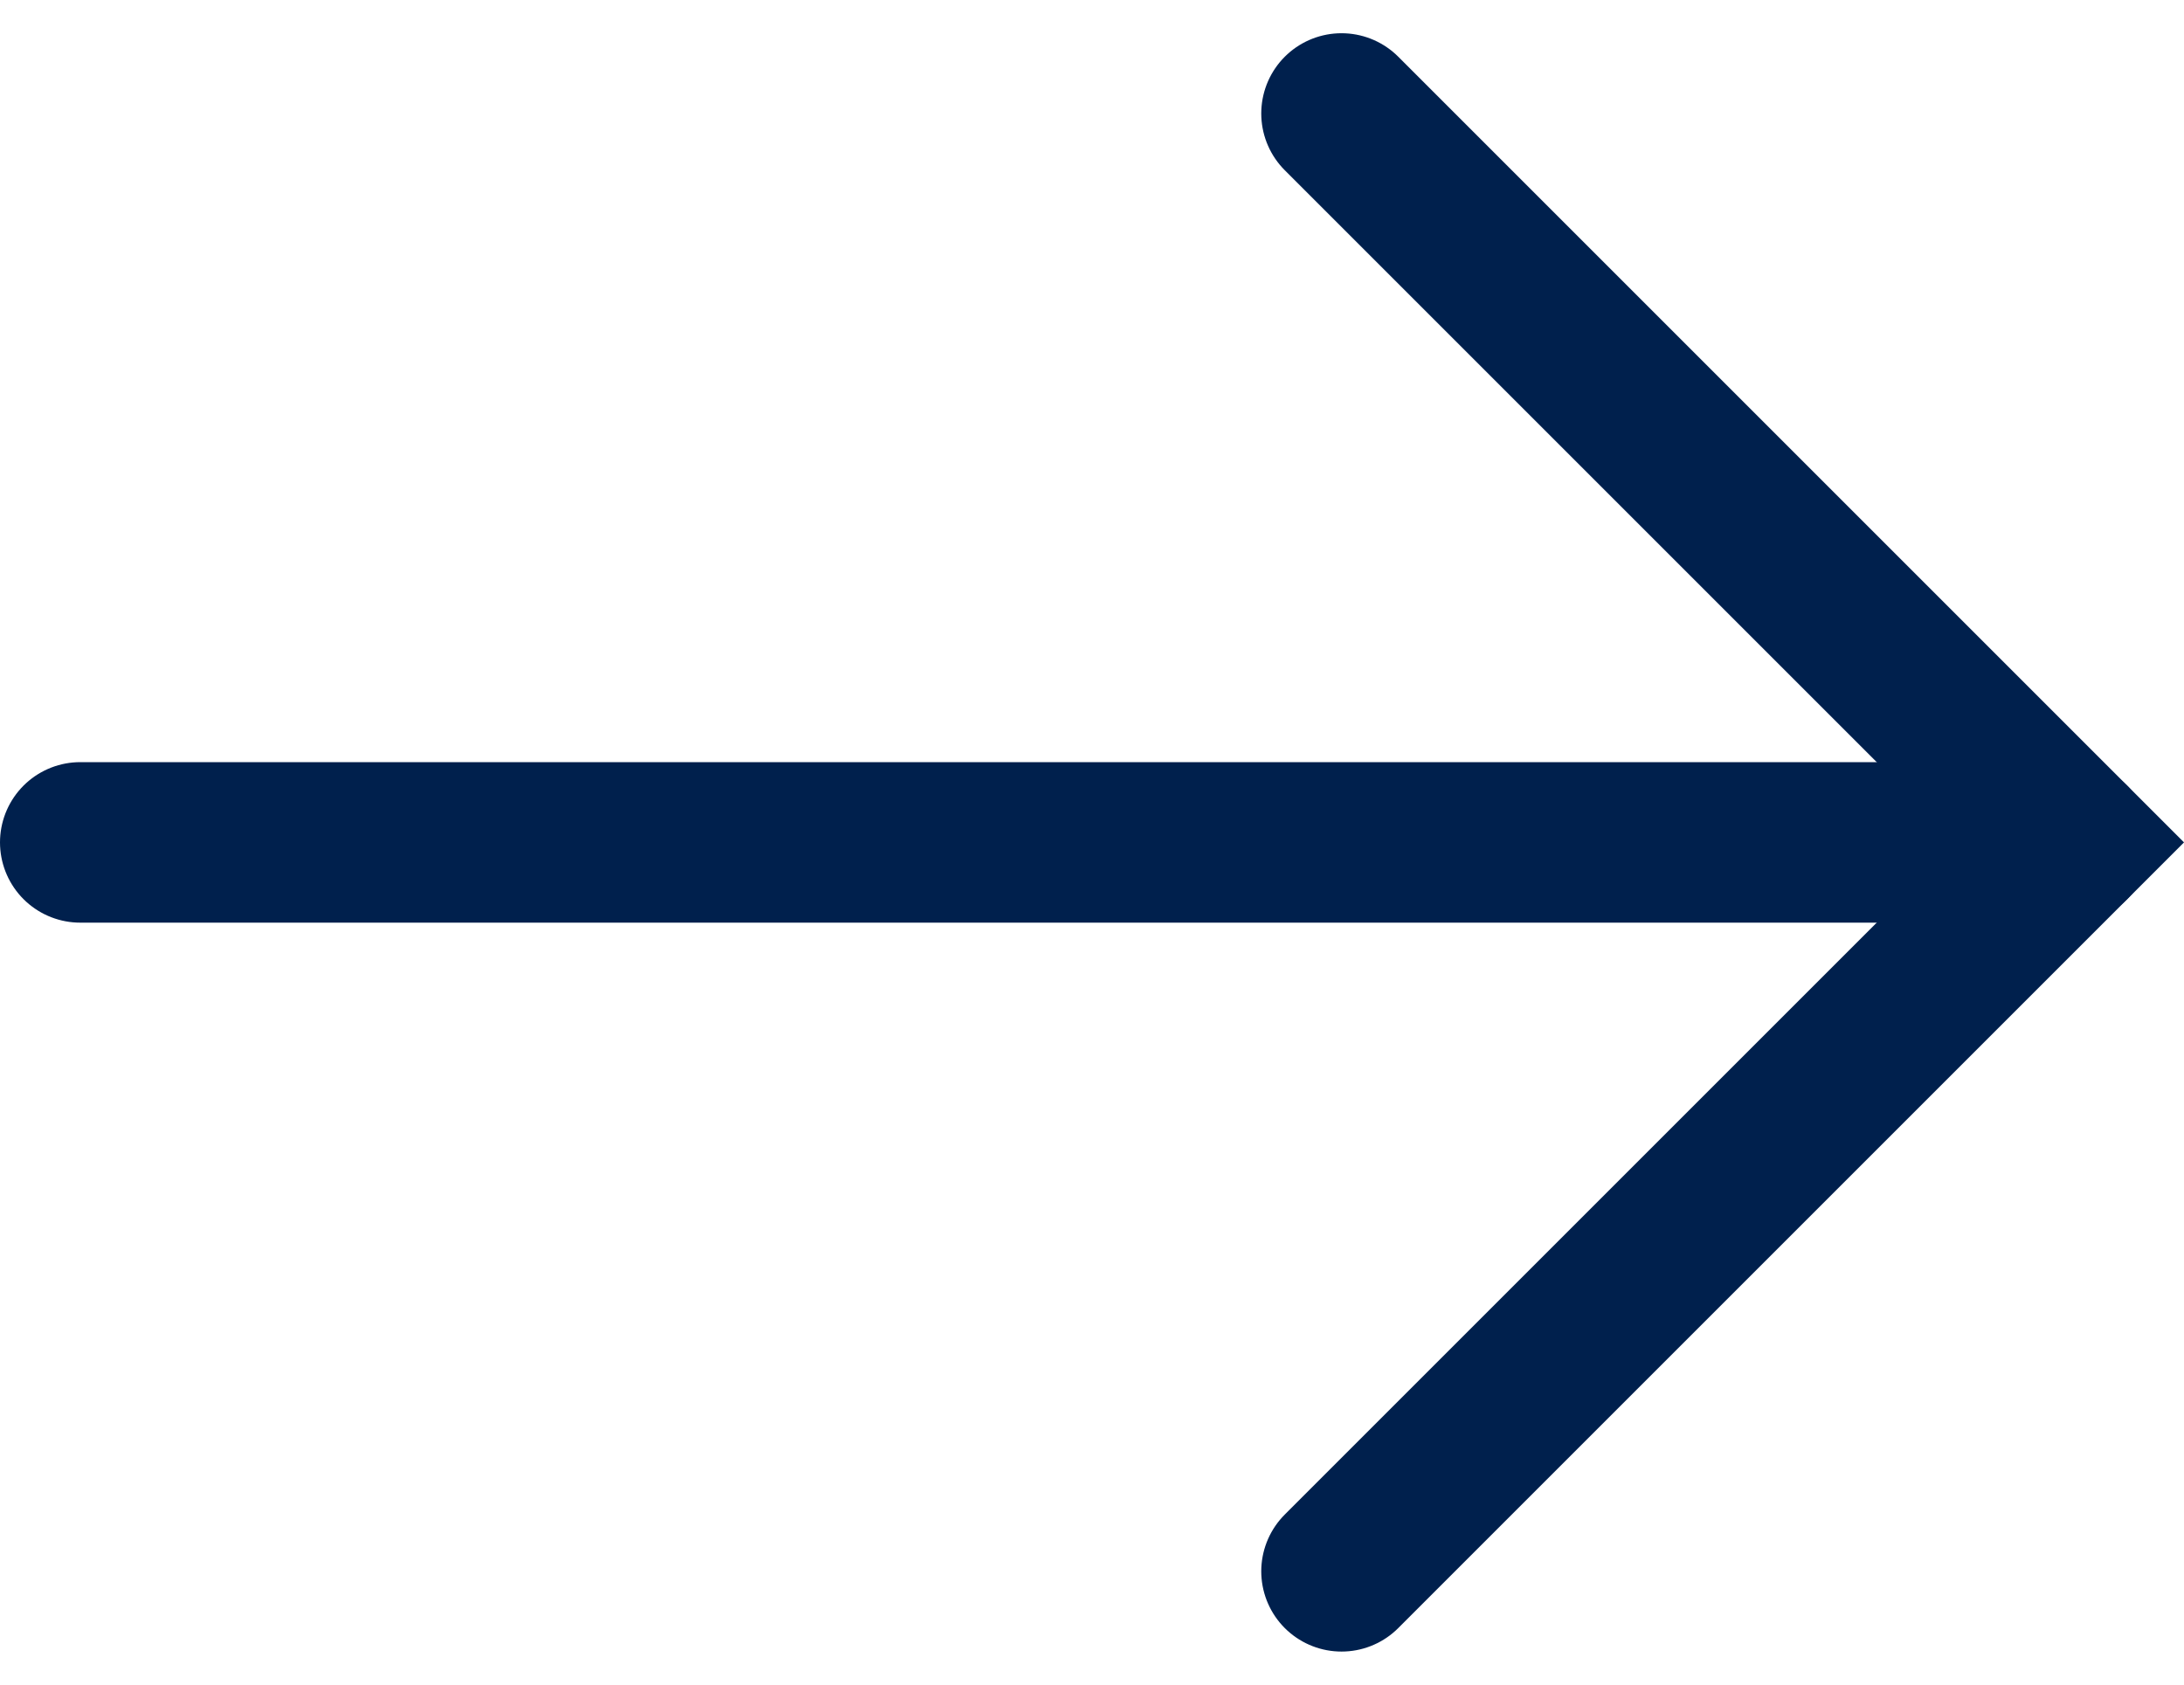
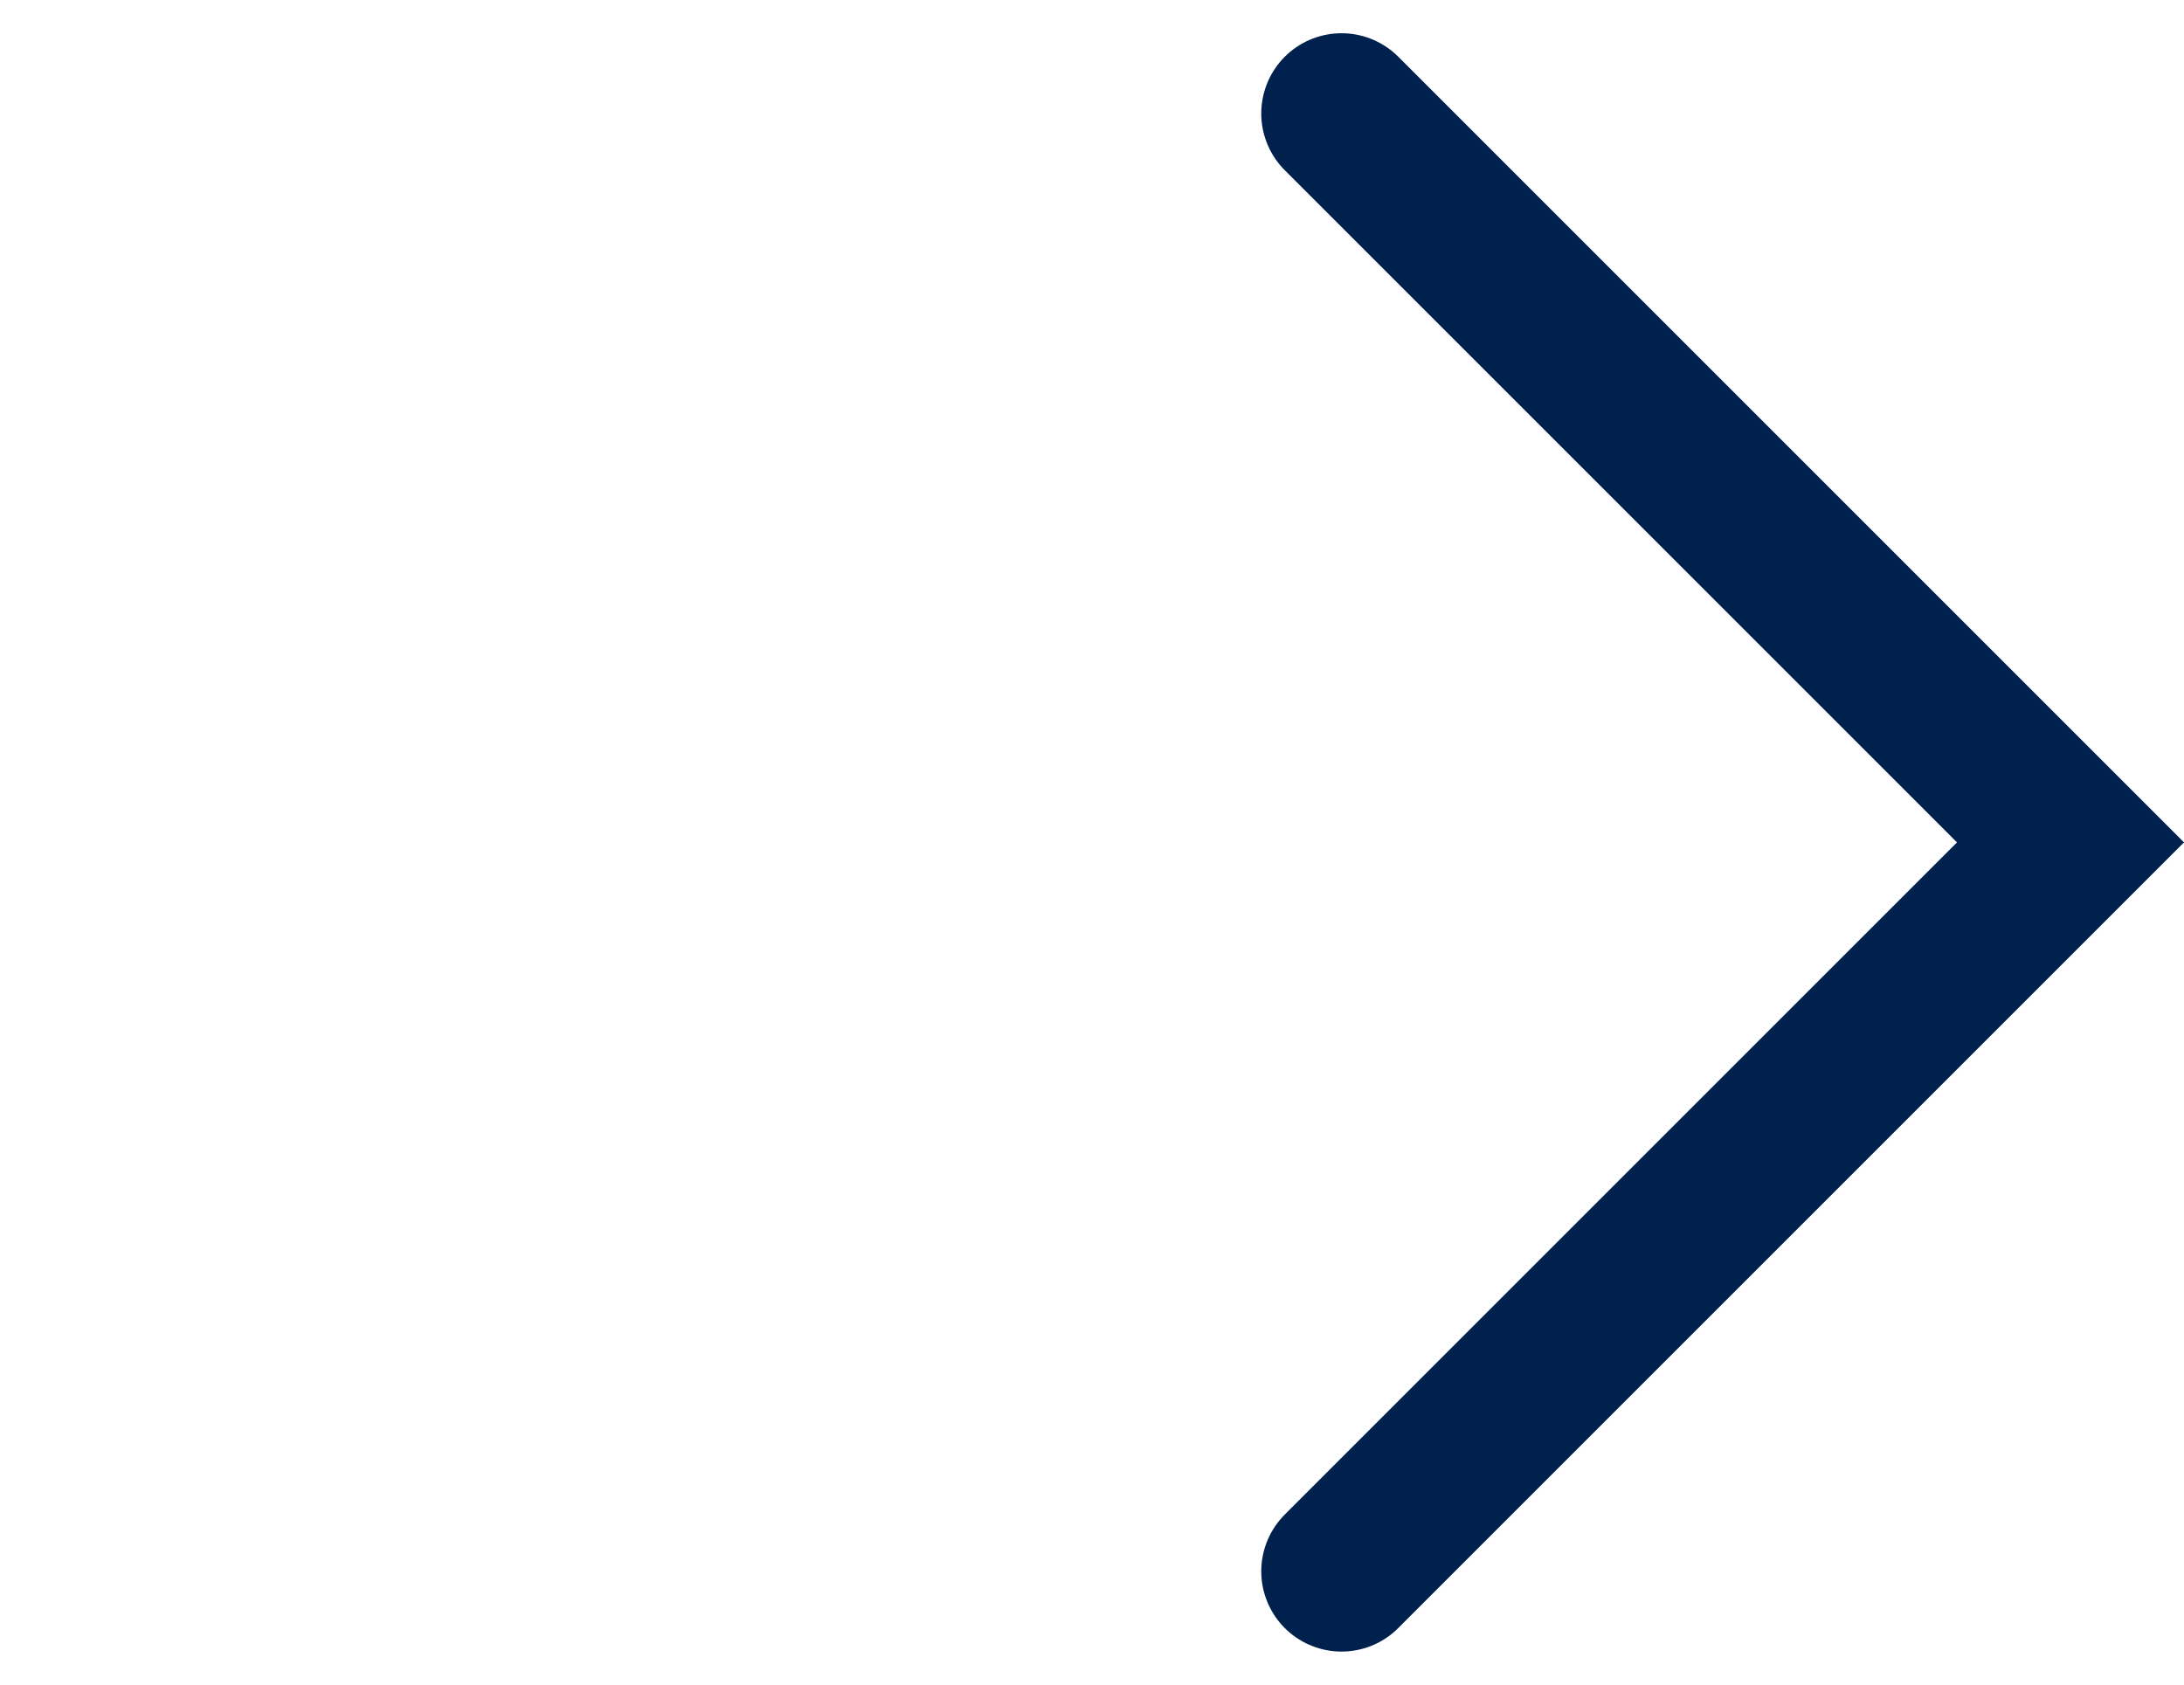
<svg xmlns="http://www.w3.org/2000/svg" width="54.421" height="41.987" viewBox="0 0 54.421 41.987">
  <g id="Group_32" data-name="Group 32" transform="translate(-762.681 -1778.761)">
-     <line id="Line_1" data-name="Line 1" x2="49.592" transform="translate(764.681 1799.754)" fill="none" stroke="#00204d" stroke-linecap="round" stroke-width="4" />
    <path id="Path_4" data-name="Path 4" d="M796.109,1781.589l18.165,18.165-18.165,18.165" fill="none" stroke="#00204d" stroke-linecap="round" stroke-width="4" />
  </g>
</svg>